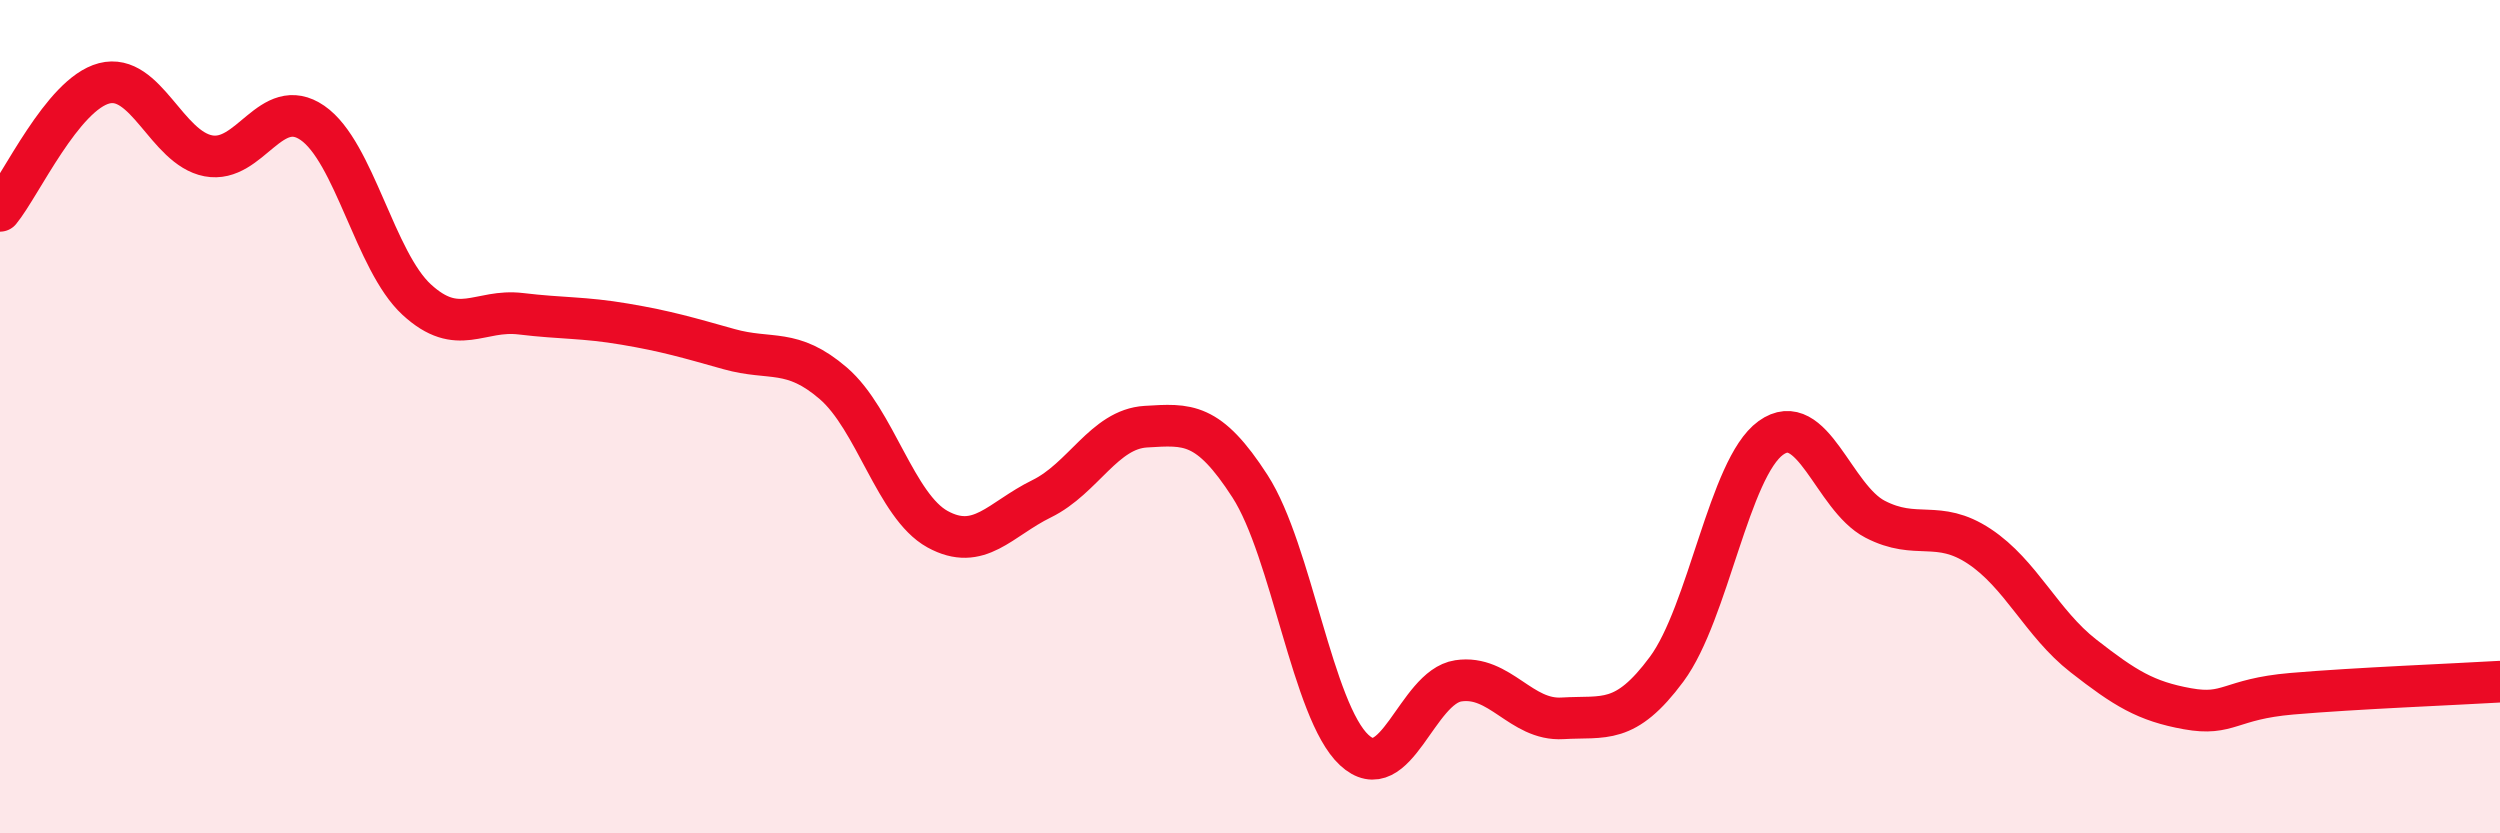
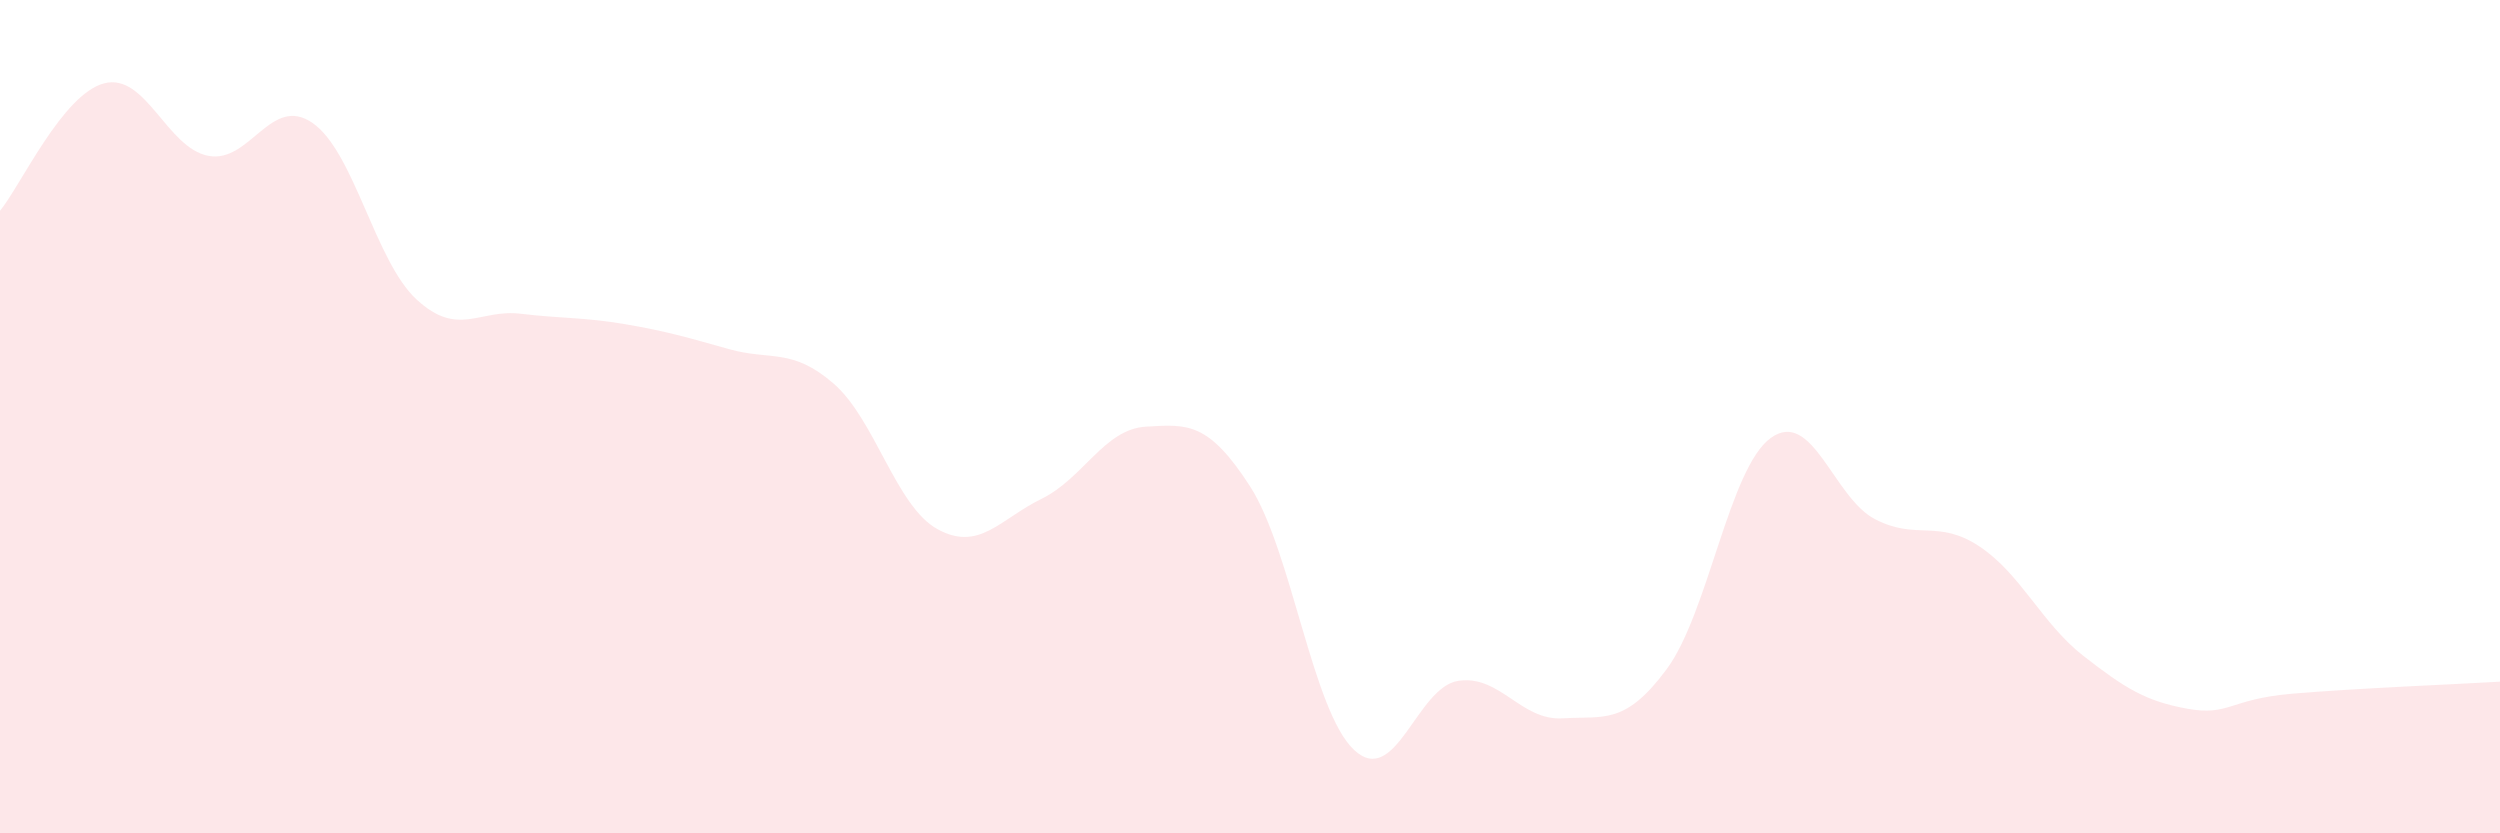
<svg xmlns="http://www.w3.org/2000/svg" width="60" height="20" viewBox="0 0 60 20">
  <path d="M 0,5.06 C 0.5,4.45 1.5,2.26 2.5,2 C 3.5,1.74 4,3.55 5,3.74 C 6,3.93 6.5,2.26 7.5,2.95 C 8.5,3.64 9,6.27 10,7.19 C 11,8.11 11.5,7.41 12.5,7.53 C 13.5,7.65 14,7.61 15,7.78 C 16,7.95 16.5,8.1 17.5,8.38 C 18.5,8.66 19,8.34 20,9.2 C 21,10.06 21.5,12.15 22.5,12.7 C 23.5,13.25 24,12.46 25,11.97 C 26,11.48 26.5,10.3 27.5,10.24 C 28.5,10.18 29,10.12 30,11.67 C 31,13.22 31.5,17.07 32.5,18 C 33.5,18.93 34,16.49 35,16.34 C 36,16.19 36.5,17.3 37.5,17.24 C 38.5,17.18 39,17.41 40,16.06 C 41,14.71 41.5,11.23 42.5,10.51 C 43.5,9.79 44,11.94 45,12.46 C 46,12.98 46.5,12.45 47.5,13.11 C 48.5,13.77 49,14.96 50,15.74 C 51,16.52 51.5,16.83 52.5,17.01 C 53.5,17.19 53.5,16.78 55,16.65 C 56.5,16.52 59,16.42 60,16.36L60 20L0 20Z" fill="#EB0A25" opacity="0.1" stroke-linecap="round" stroke-linejoin="round" />
-   <path d="M 0,5.06 C 0.5,4.45 1.5,2.26 2.5,2 C 3.5,1.74 4,3.55 5,3.74 C 6,3.93 6.5,2.26 7.5,2.95 C 8.5,3.64 9,6.27 10,7.19 C 11,8.11 11.5,7.41 12.5,7.53 C 13.5,7.65 14,7.61 15,7.78 C 16,7.95 16.5,8.1 17.5,8.38 C 18.5,8.66 19,8.34 20,9.2 C 21,10.06 21.5,12.15 22.5,12.7 C 23.5,13.25 24,12.46 25,11.97 C 26,11.48 26.5,10.3 27.5,10.24 C 28.5,10.18 29,10.12 30,11.67 C 31,13.22 31.5,17.07 32.5,18 C 33.5,18.93 34,16.49 35,16.34 C 36,16.19 36.5,17.3 37.5,17.24 C 38.5,17.18 39,17.41 40,16.06 C 41,14.71 41.5,11.23 42.5,10.51 C 43.5,9.79 44,11.94 45,12.46 C 46,12.98 46.5,12.45 47.5,13.11 C 48.5,13.77 49,14.96 50,15.74 C 51,16.52 51.5,16.83 52.5,17.01 C 53.5,17.19 53.5,16.78 55,16.65 C 56.5,16.52 59,16.42 60,16.36" stroke="#EB0A25" stroke-width="1" fill="none" stroke-linecap="round" stroke-linejoin="round" />
</svg>